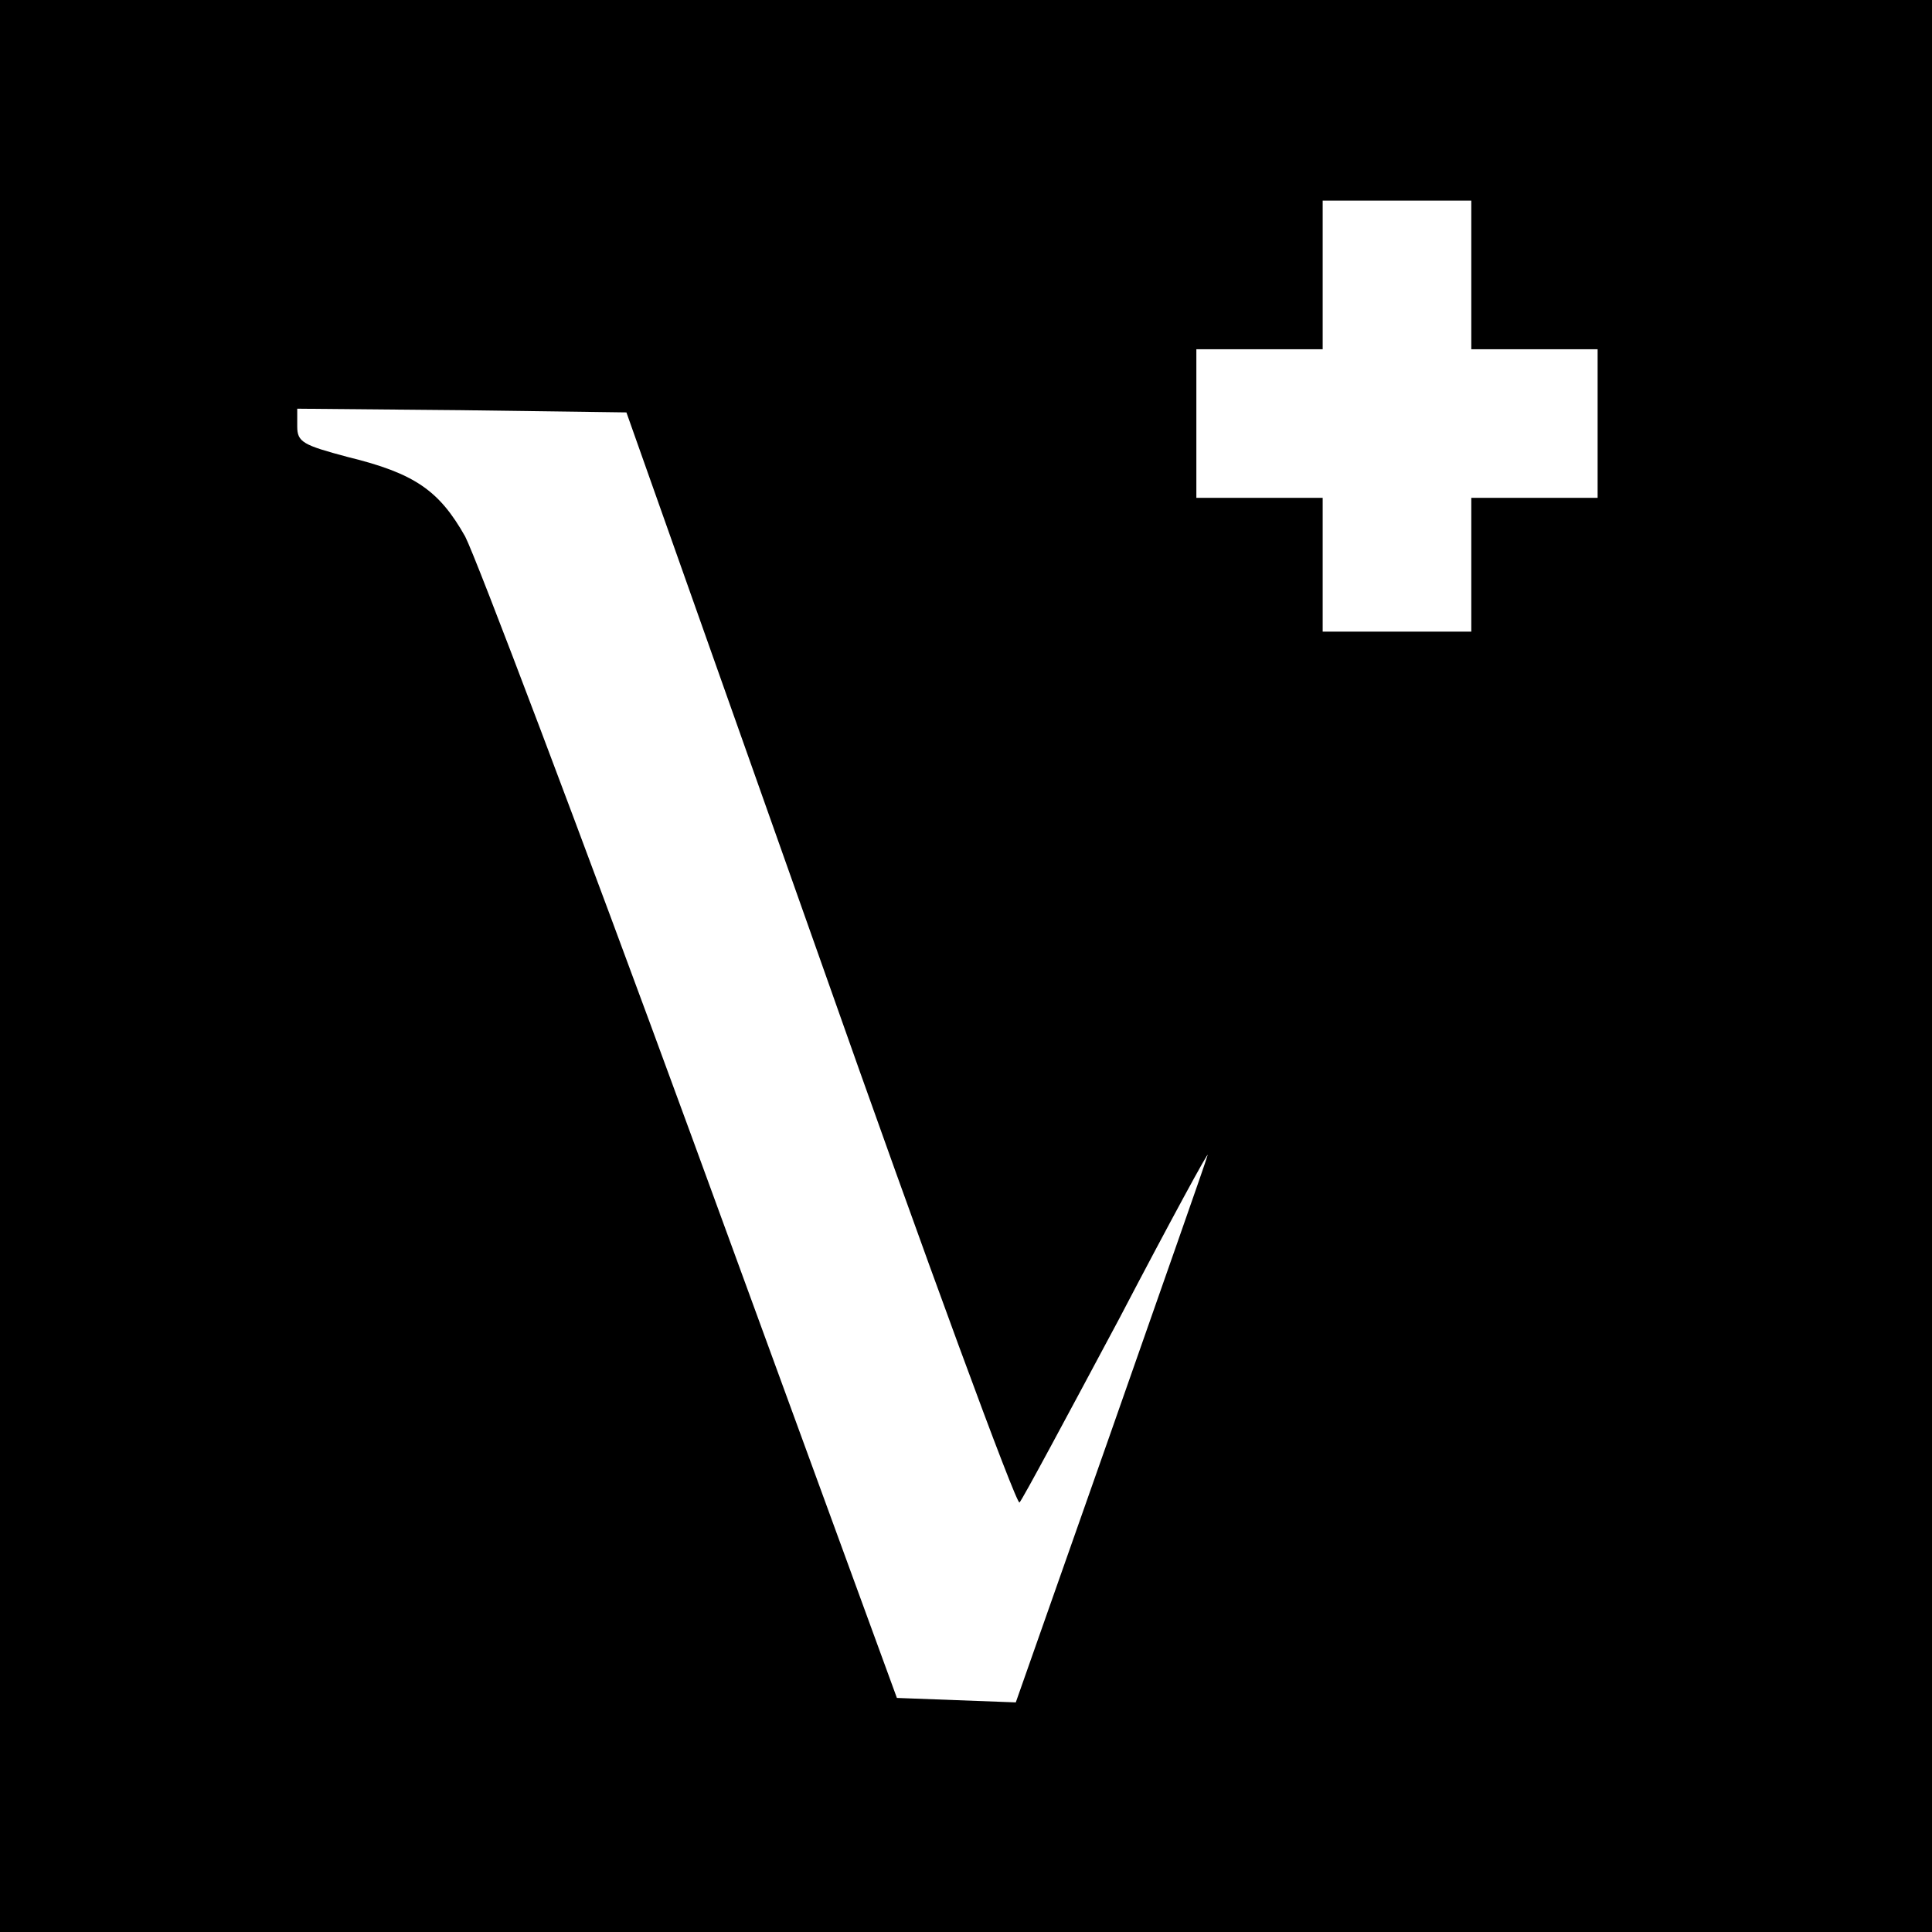
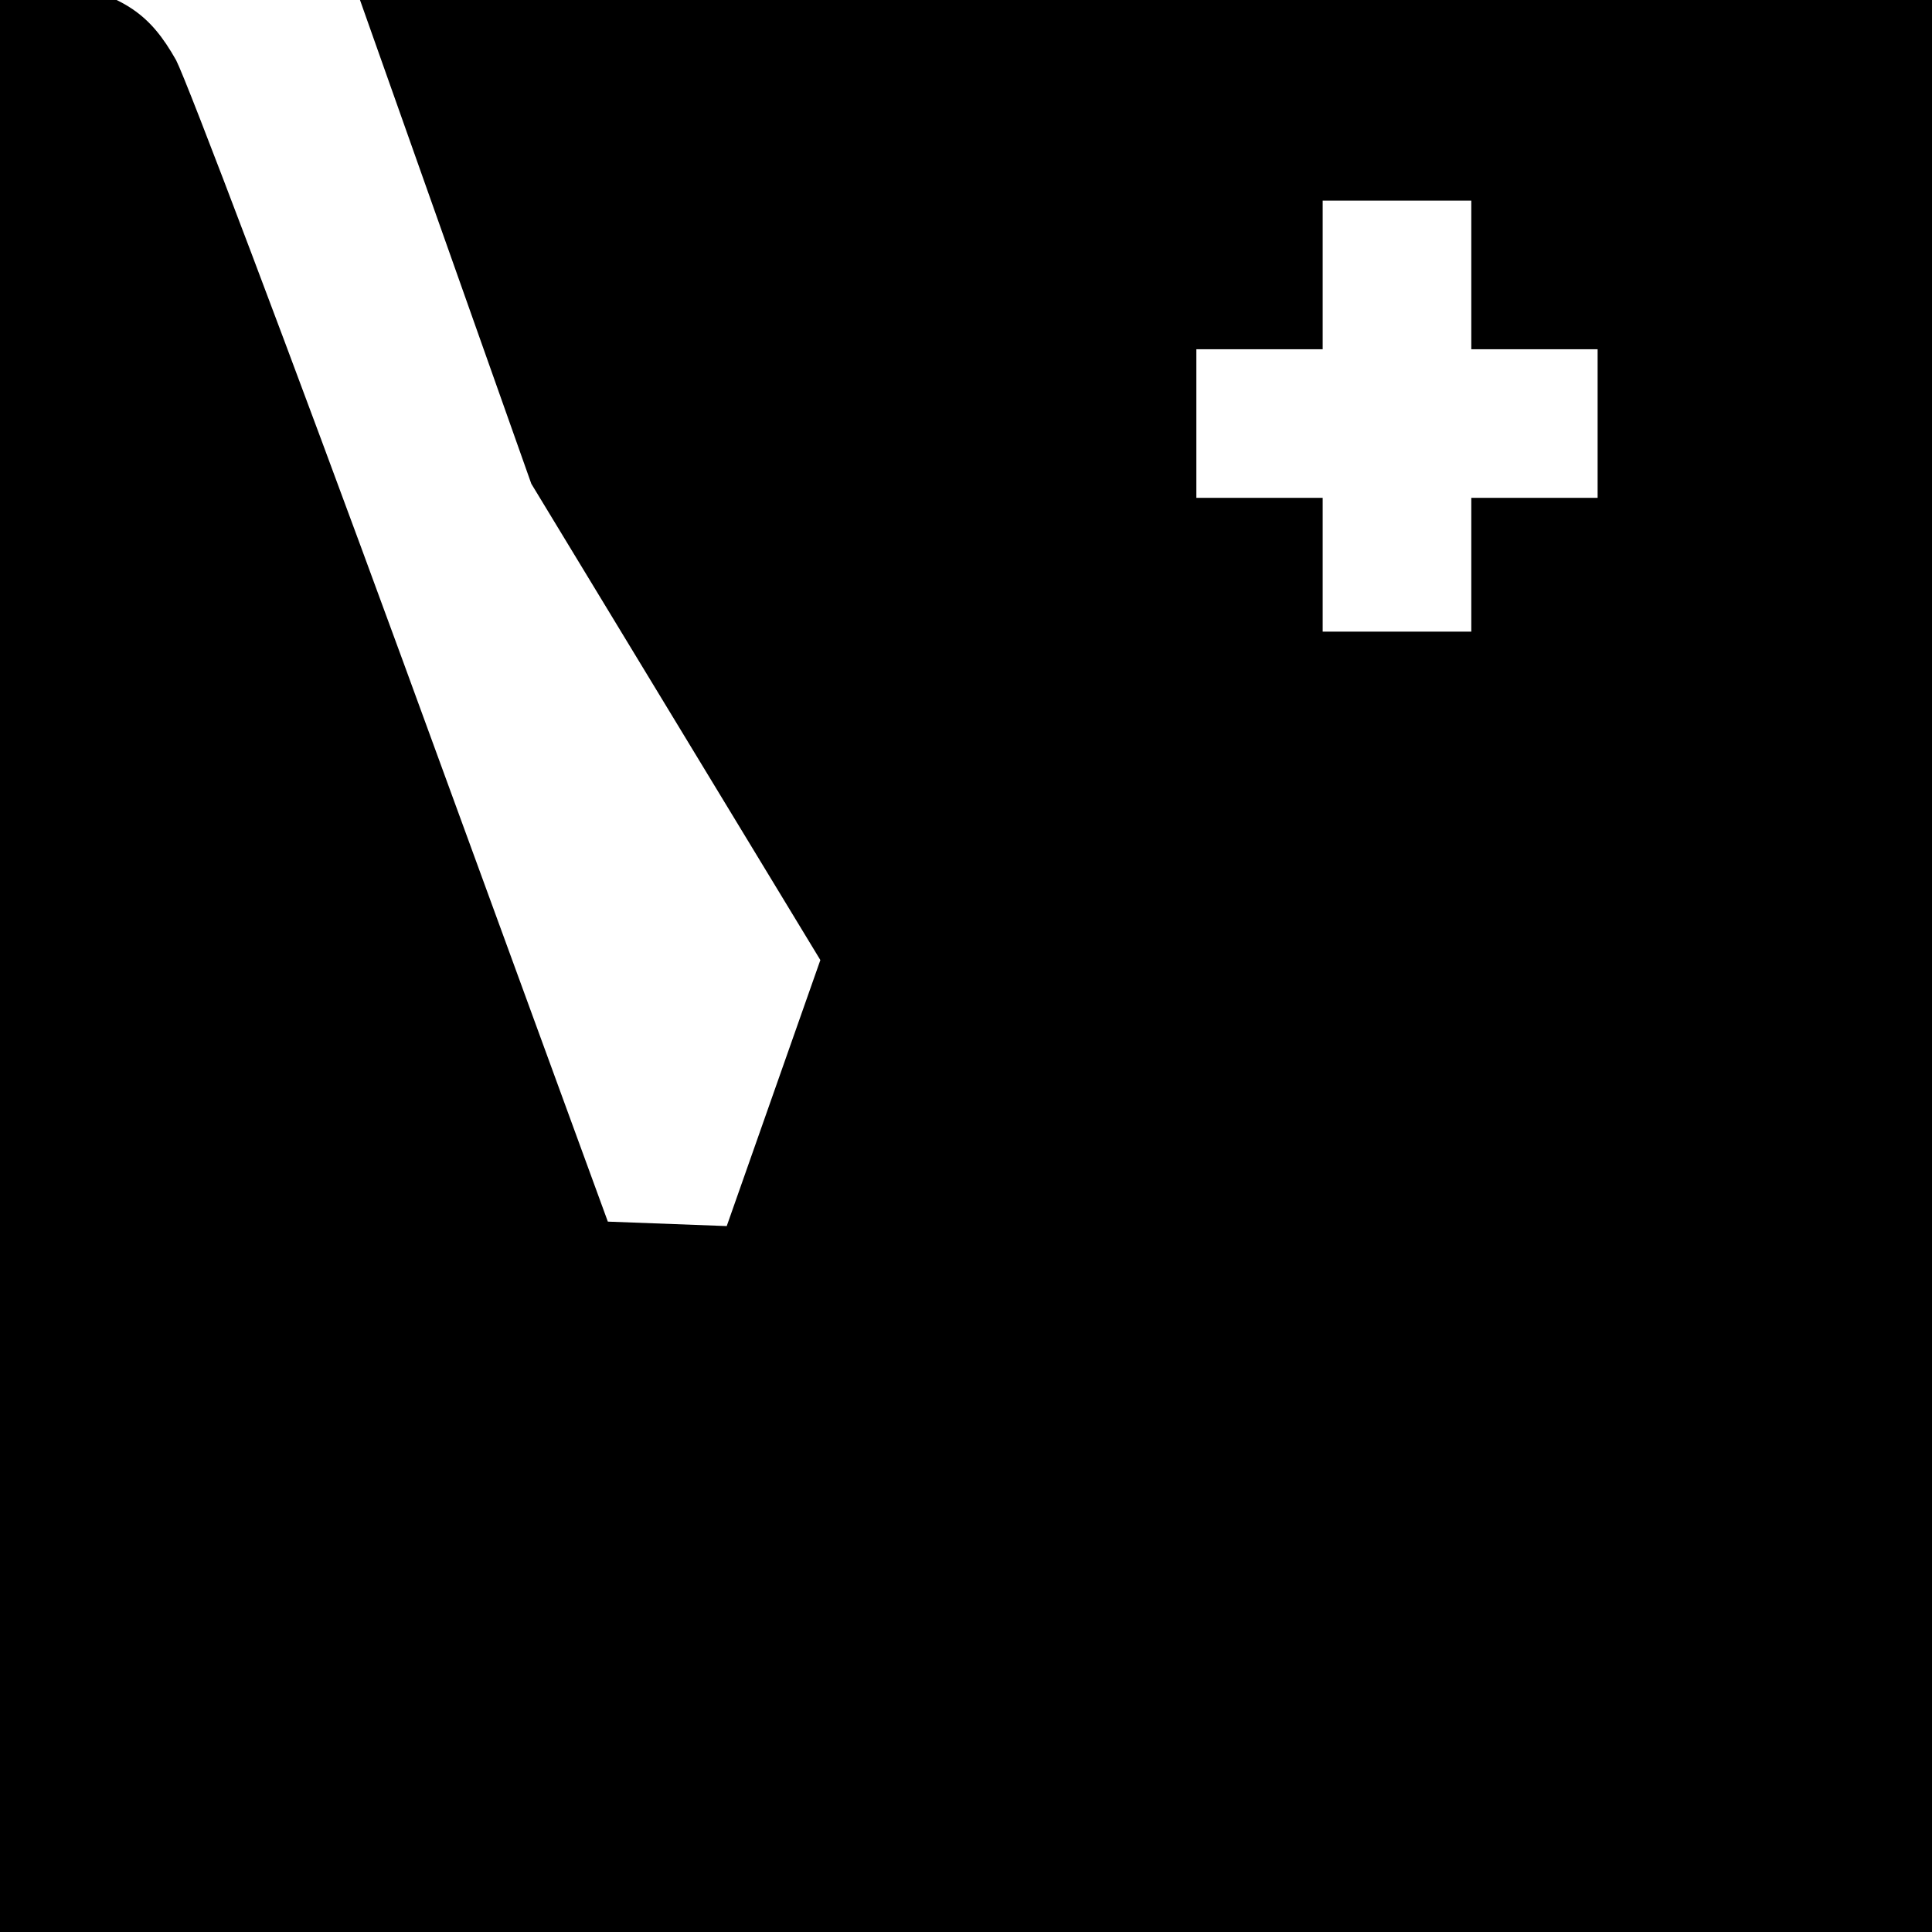
<svg xmlns="http://www.w3.org/2000/svg" version="1.0" width="260pt" height="260pt" viewBox="0 0 260 260" preserveAspectRatio="xMidYMid meet">
  <g transform="translate(0,260) scale(0.1,-0.1)" fill="#000000" stroke="none">
-     <path d="M0 1300 l0 -1300 1300 0 1300 0 0 1300 0 1300 -1300 0 -1300 0 0 -1300z m1980 930 l0 -100 85 0 85 0 0 -100 0 -100 -85 0 -85 0 0 -90 0 -90 -100 0 -100 0 0 90 0 90 -85 0 -85 0 0 100 0 100 85 0 85 0 0 100 0 100 100 0 100 0 0 -100z m-876 -922 c143 -406 264 -734 268 -730 4 4 64 116 134 247 69 132 123 231 119 220 -3 -11 -63 -181 -132 -378 l-126 -358 -80 3 -80 3 -276 755 c-152 415 -290 779 -305 808 -35 62 -68 85 -158 107 -60 16 -68 20 -68 41 l0 24 221 -2 222 -3 261 -737z" />
+     <path d="M0 1300 l0 -1300 1300 0 1300 0 0 1300 0 1300 -1300 0 -1300 0 0 -1300z m1980 930 l0 -100 85 0 85 0 0 -100 0 -100 -85 0 -85 0 0 -90 0 -90 -100 0 -100 0 0 90 0 90 -85 0 -85 0 0 100 0 100 85 0 85 0 0 100 0 100 100 0 100 0 0 -100z m-876 -922 l-126 -358 -80 3 -80 3 -276 755 c-152 415 -290 779 -305 808 -35 62 -68 85 -158 107 -60 16 -68 20 -68 41 l0 24 221 -2 222 -3 261 -737z" />
  </g>
</svg>